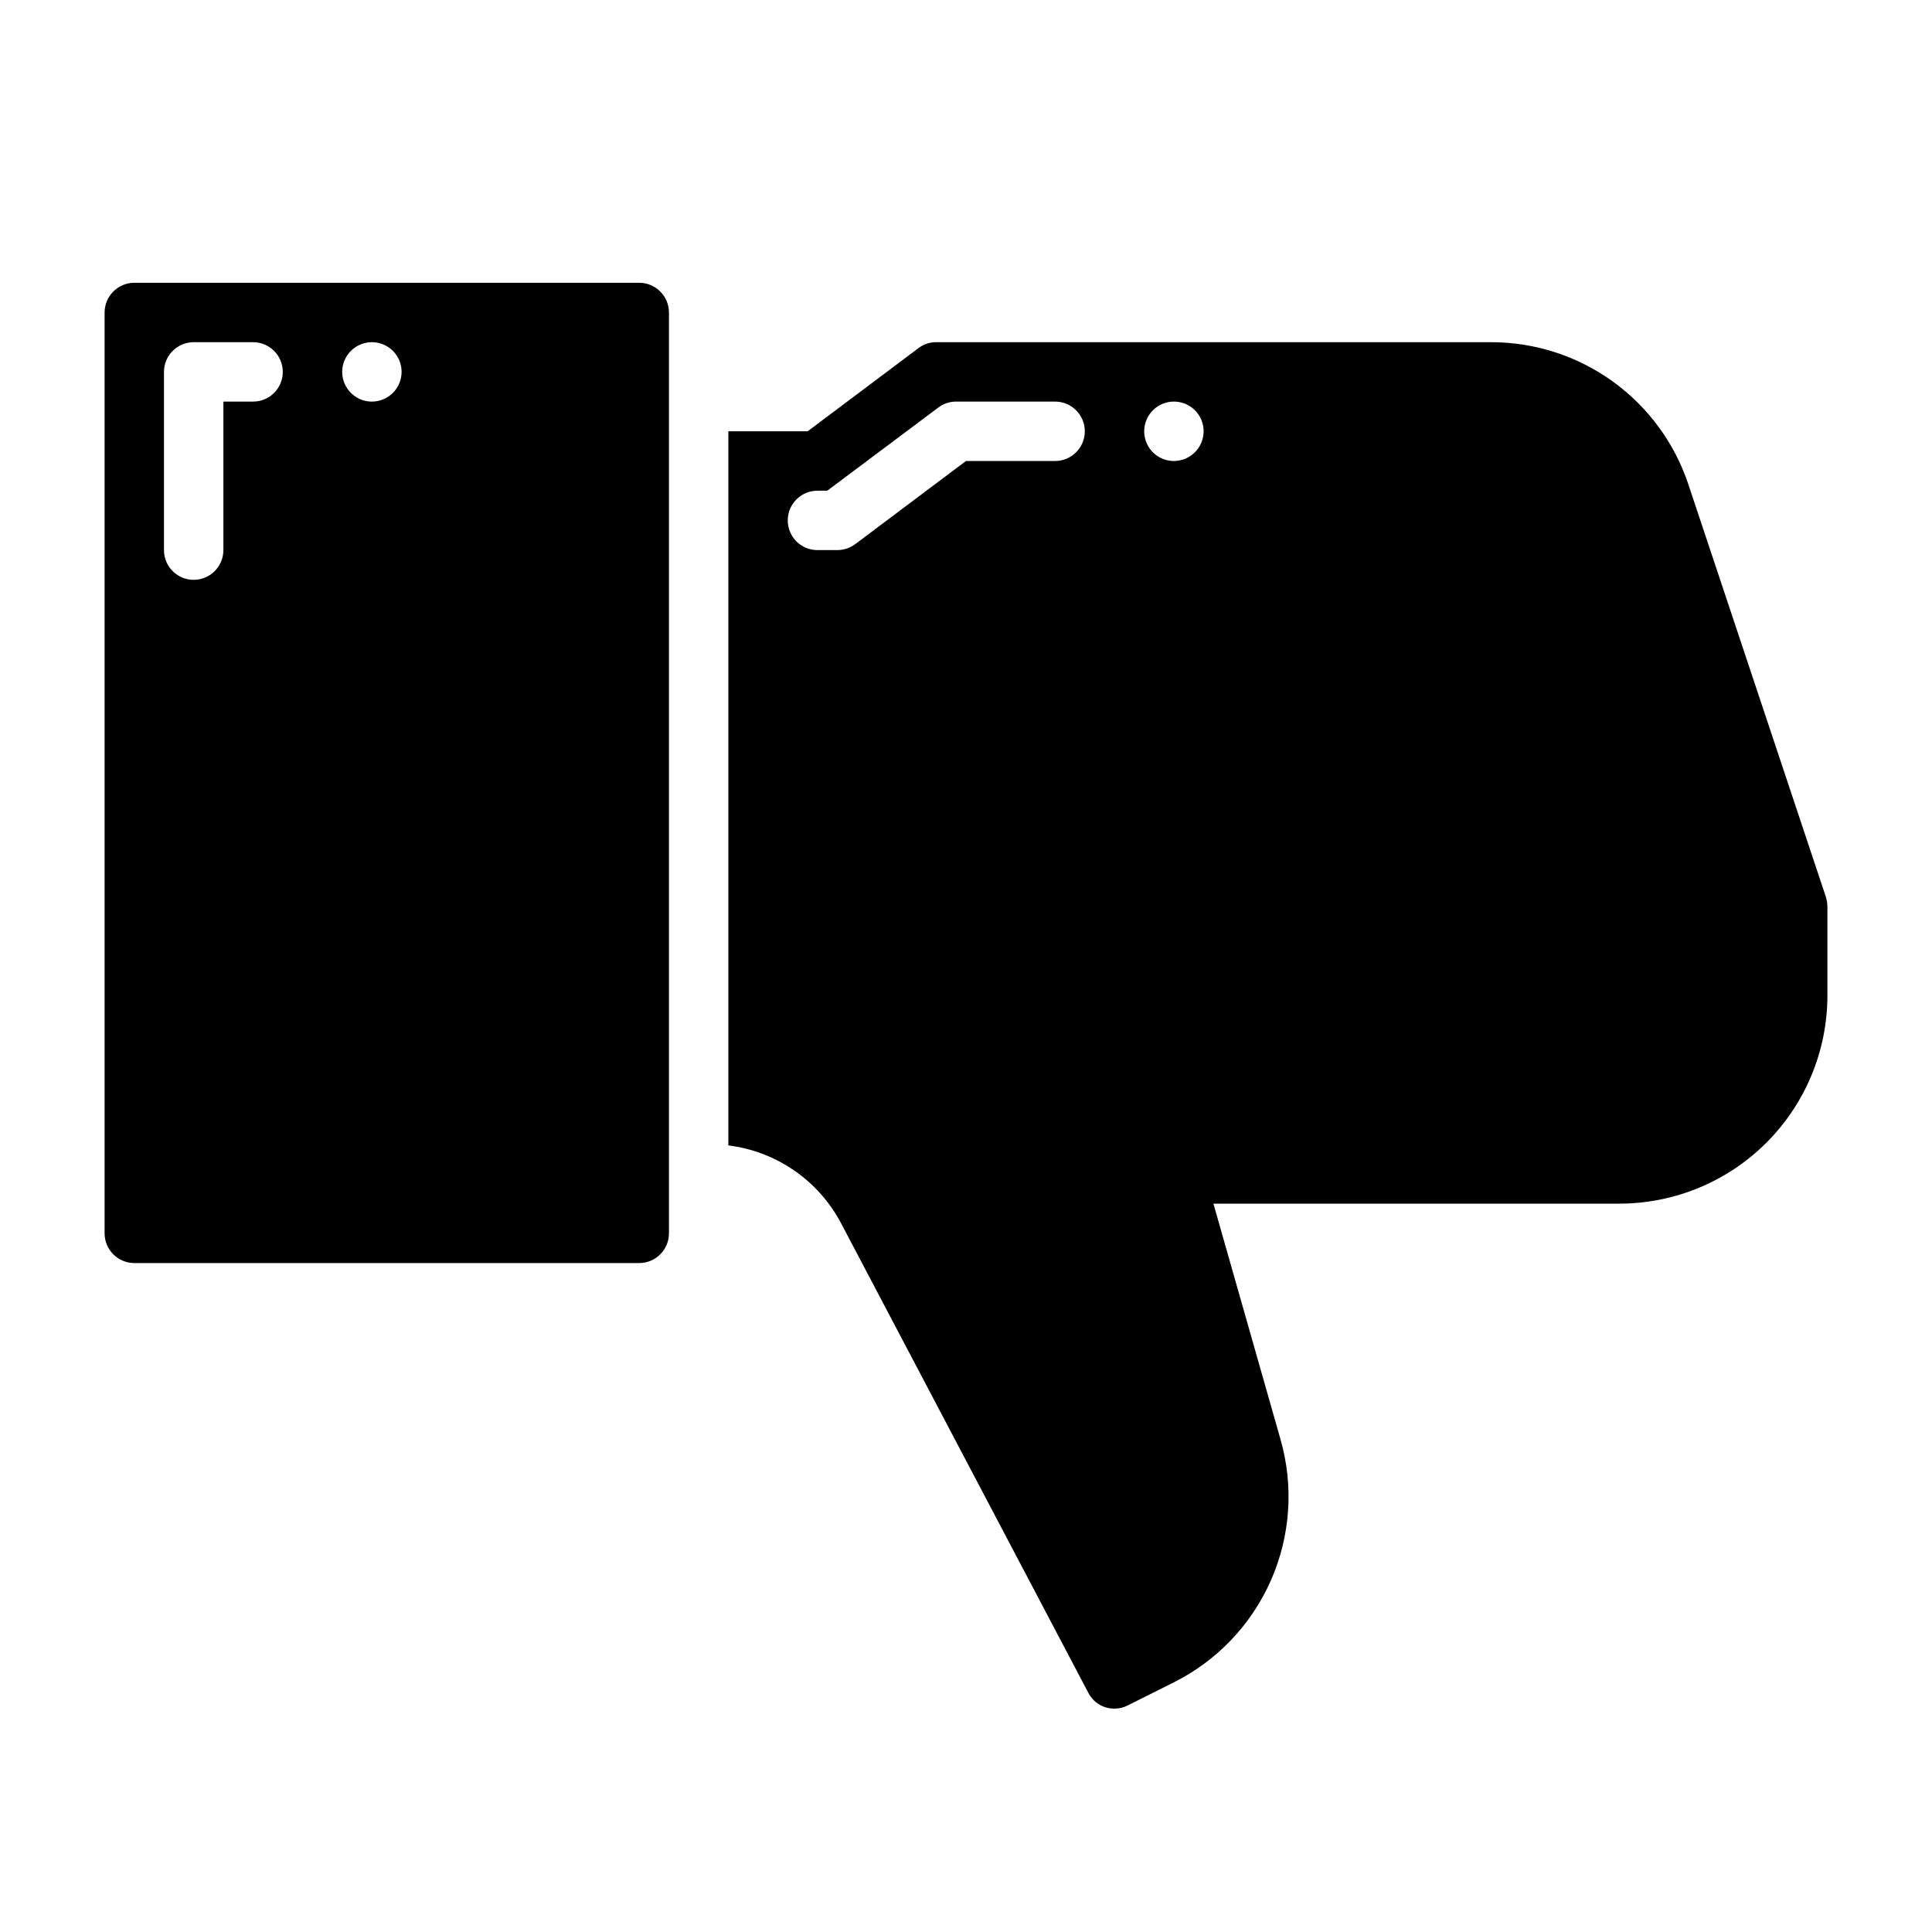
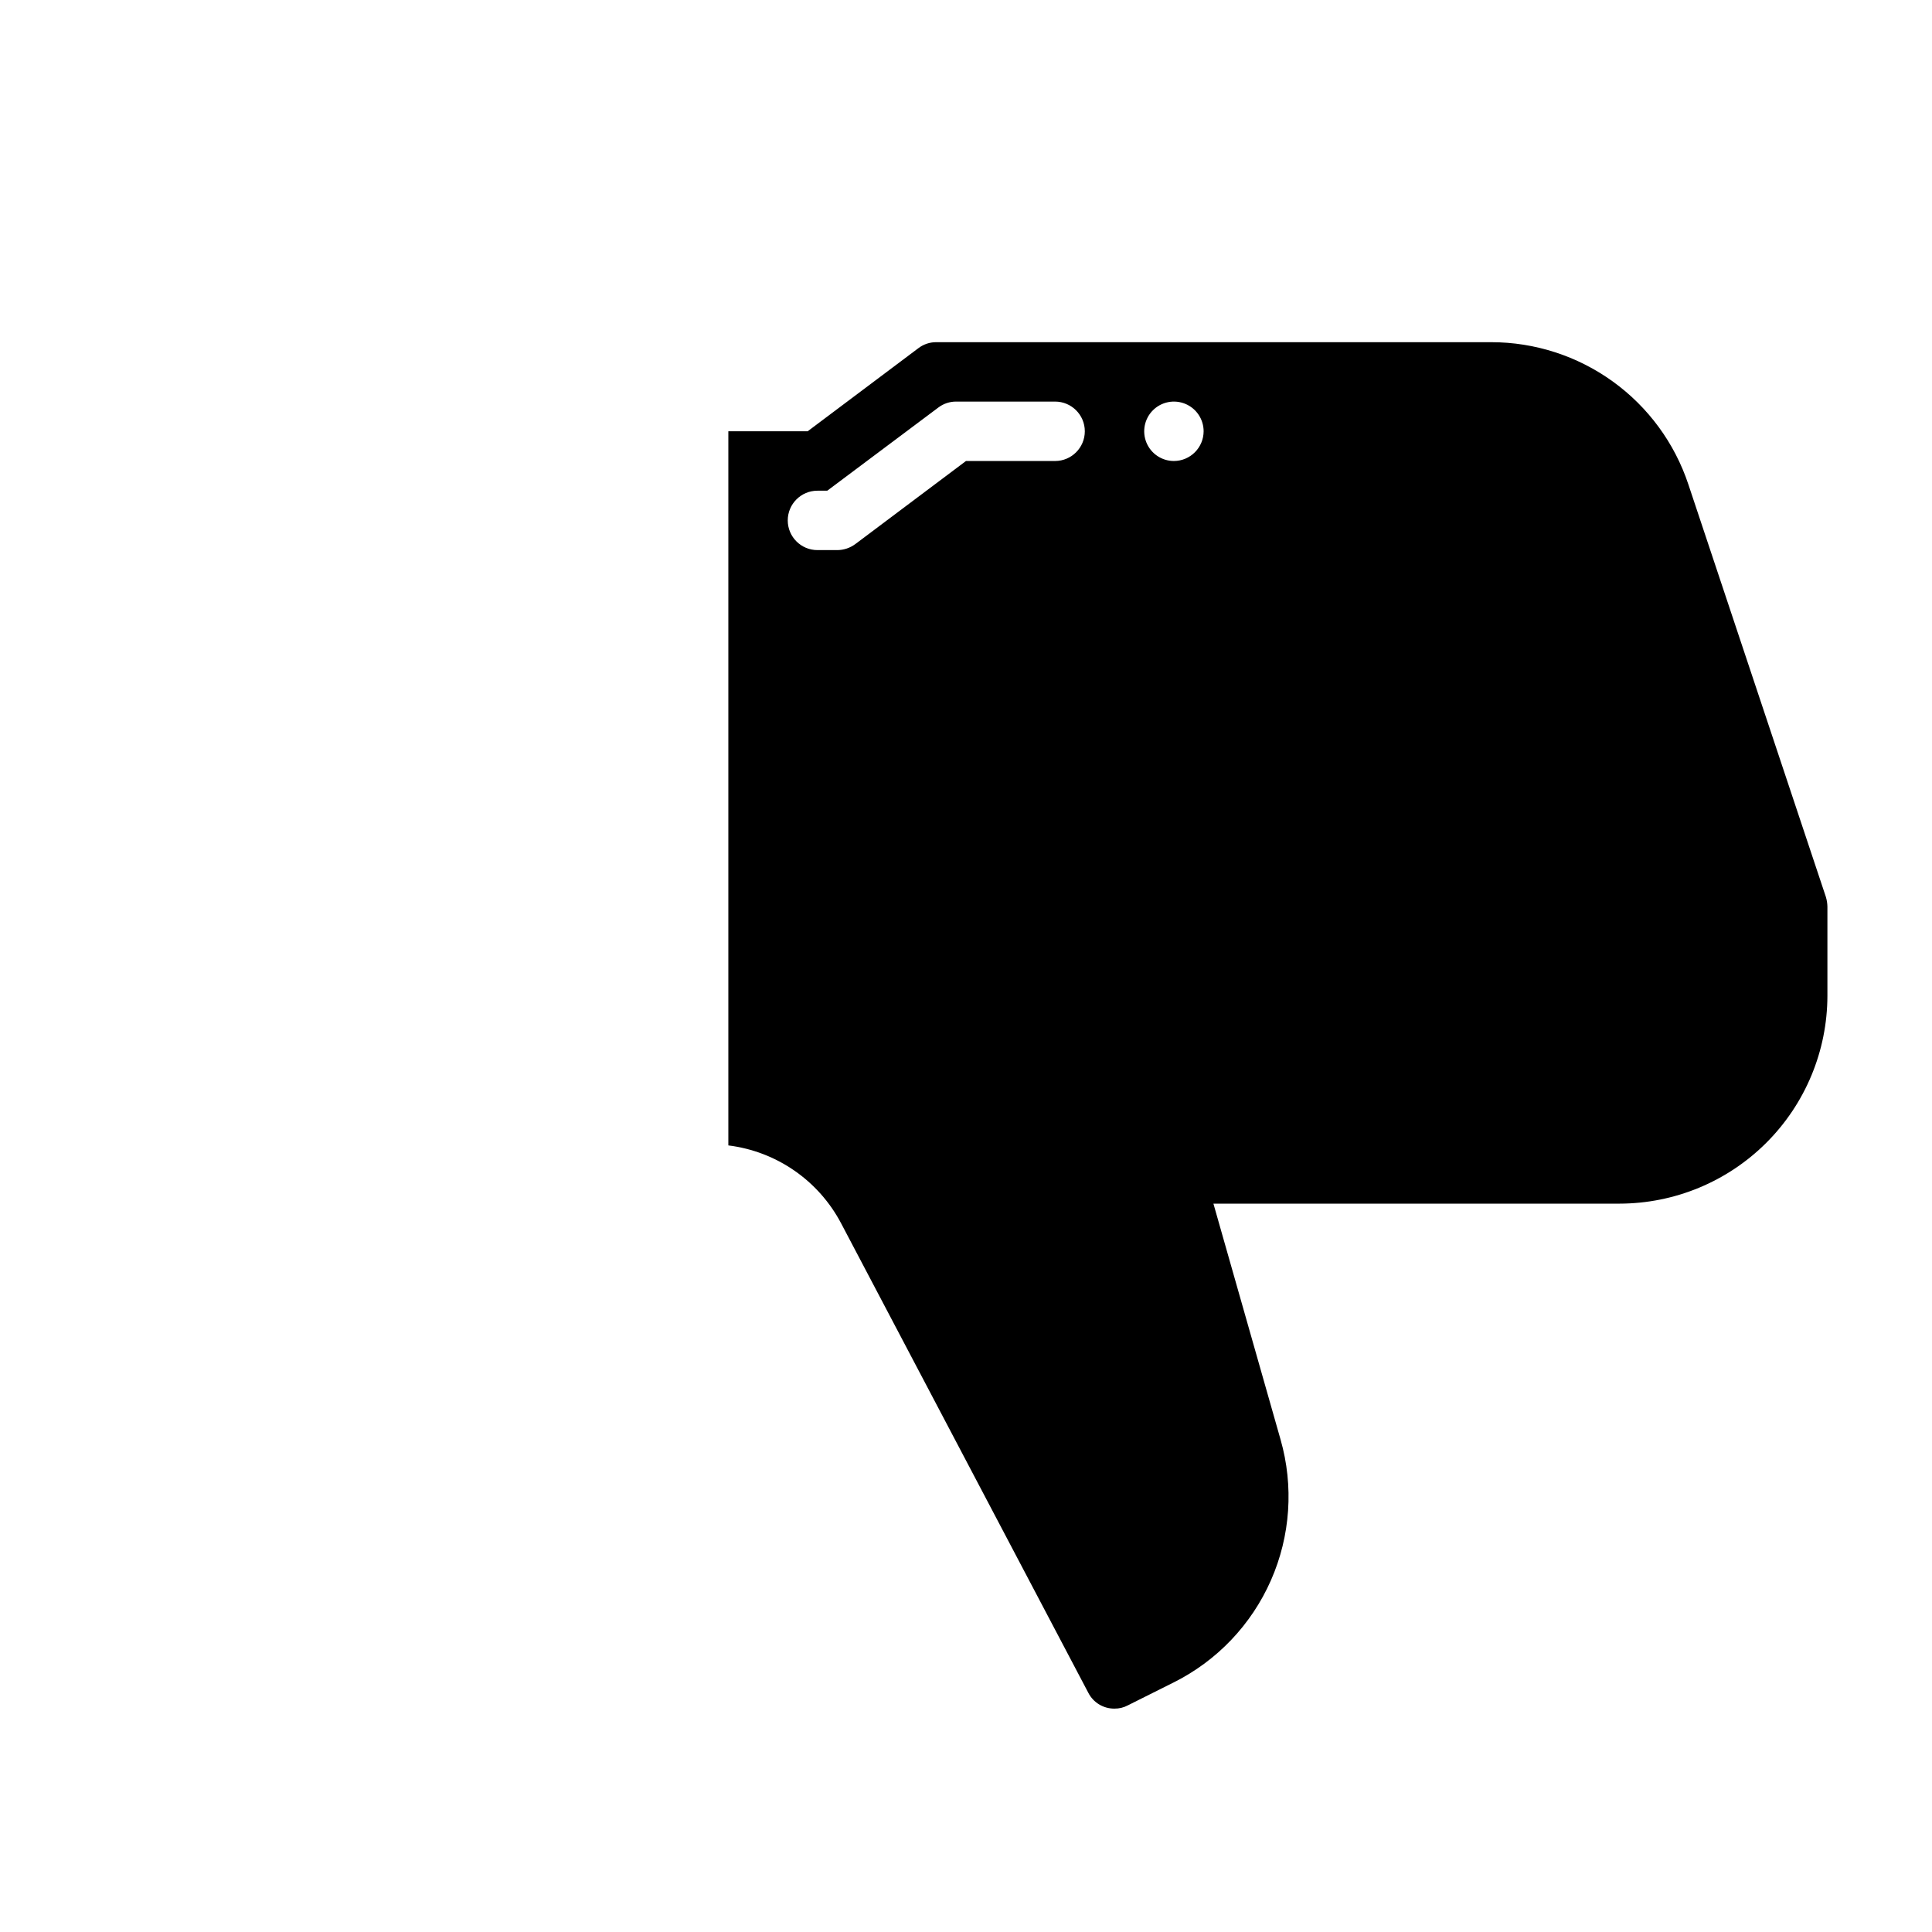
<svg xmlns="http://www.w3.org/2000/svg" fill="#000000" width="800px" height="800px" version="1.1" viewBox="144 144 512 512">
  <g>
-     <path d="m313.41 218.94h-133.82c-4.344 0.012-7.859 3.531-7.871 7.871v244.04c0.012 4.34 3.527 7.859 7.871 7.871h133.82c4.344-0.012 7.859-3.531 7.871-7.871v-244.04c-0.012-4.34-3.527-7.859-7.871-7.871zm-102.34 31.488h-7.871v39.359c0 4.348-3.527 7.875-7.875 7.875-4.348 0-7.871-3.527-7.871-7.875v-47.23c0.012-4.344 3.531-7.859 7.871-7.871h15.746c4.348 0 7.871 3.523 7.871 7.871s-3.523 7.871-7.871 7.871zm31.488 0c-3.184 0-6.055-1.918-7.273-4.859-1.219-2.941-0.543-6.328 1.707-8.578s5.637-2.926 8.578-1.707c2.941 1.219 4.859 4.09 4.859 7.273-0.012 4.344-3.527 7.859-7.871 7.871z" />
    <path d="m627.89 381.73-36.449-109.34c-3.648-10.98-10.66-20.531-20.043-27.297-9.383-6.769-20.656-10.414-32.227-10.41h-147.05c-1.703-0.012-3.363 0.543-4.723 1.574l-29.363 22.039h-21.016v189.25c12.758 1.582 23.934 9.316 29.914 20.703l65.496 124.38-0.004-0.004c1.332 2.594 4.016 4.207 6.93 4.176 1.234 0.012 2.453-0.285 3.543-0.867l12.121-6.062c11.496-5.738 20.621-15.32 25.797-27.078 5.176-11.762 6.074-24.961 2.543-37.312l-17.789-62.504h107.61c14.609-0.02 28.617-5.828 38.945-16.16 10.332-10.328 16.141-24.336 16.16-38.945v-23.617c-0.016-0.852-0.148-1.699-0.395-2.519zm-204.28-115.56h-23.613l-29.363 22.043v-0.004c-1.371 1.008-3.023 1.559-4.723 1.574h-5.277c-4.348 0-7.871-3.523-7.871-7.871 0-4.348 3.523-7.871 7.871-7.871h2.598l29.441-22.043c1.359-1.031 3.019-1.582 4.727-1.574h26.211c4.348 0 7.875 3.523 7.875 7.871 0 4.348-3.527 7.875-7.875 7.875zm31.488 0c-3.184 0-6.055-1.918-7.273-4.859-1.215-2.945-0.543-6.328 1.707-8.582 2.254-2.25 5.637-2.922 8.578-1.707 2.945 1.219 4.863 4.09 4.863 7.273-0.016 4.344-3.531 7.859-7.875 7.875z" />
  </g>
</svg>